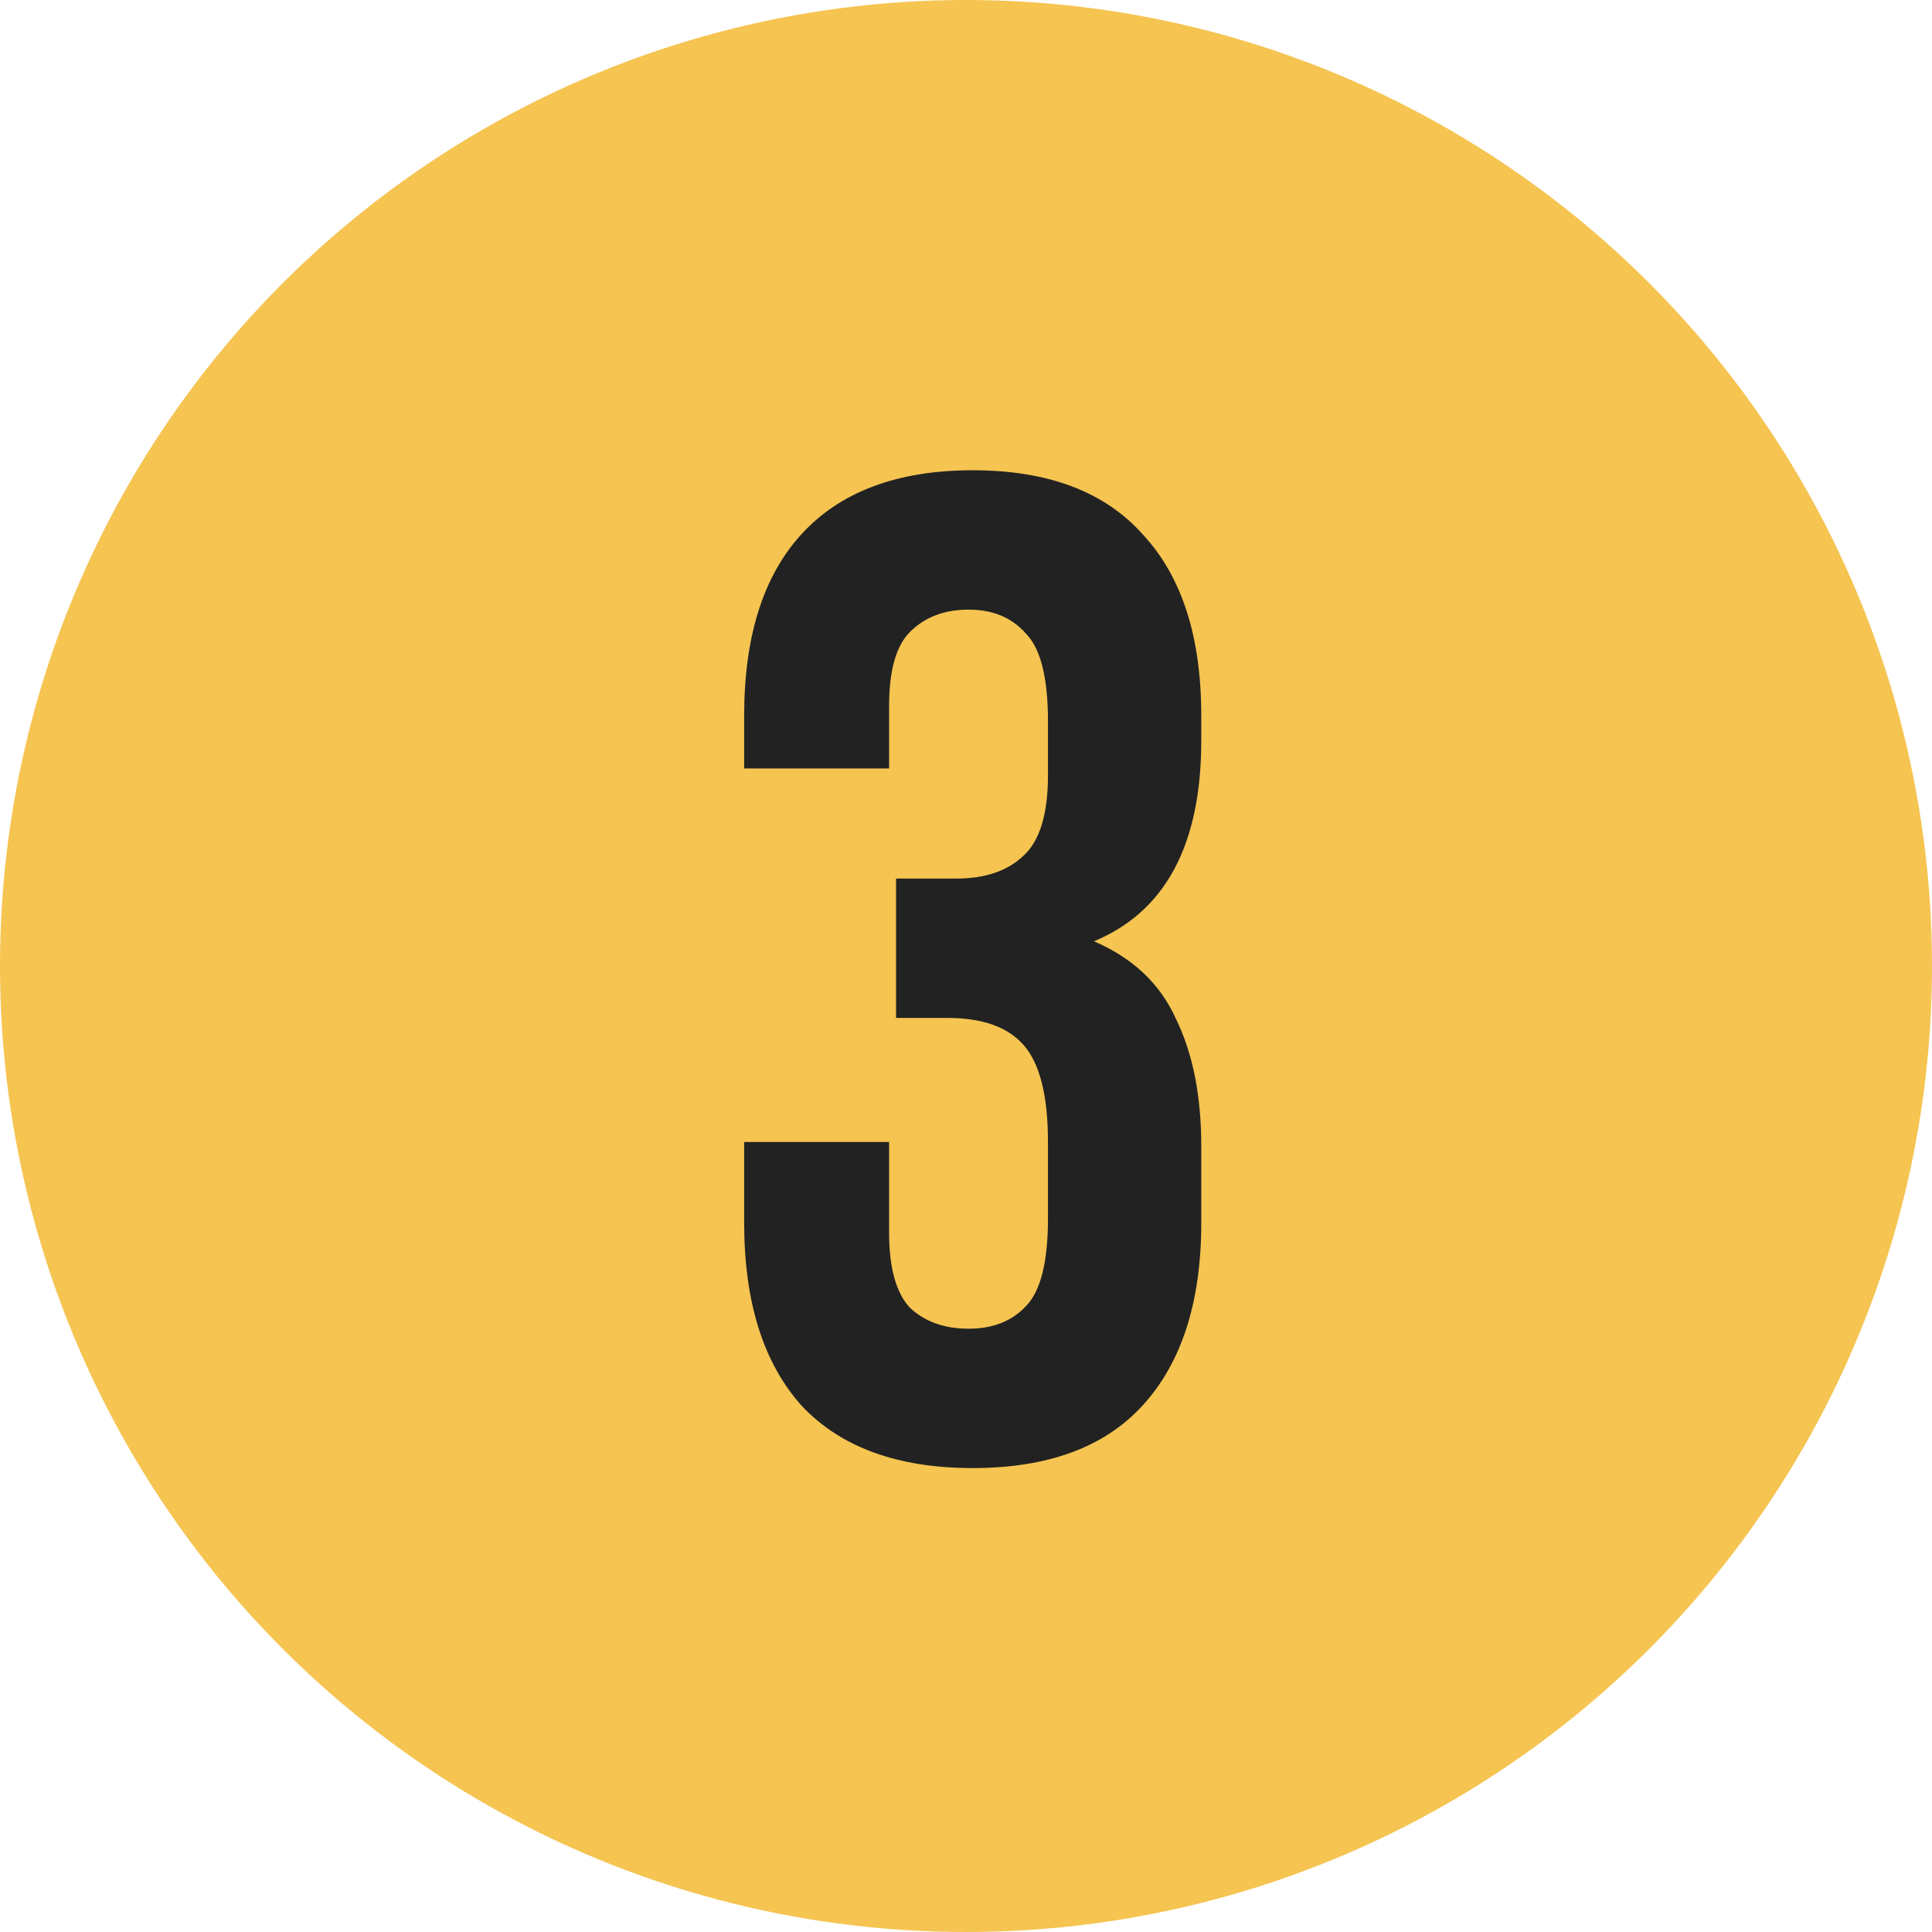
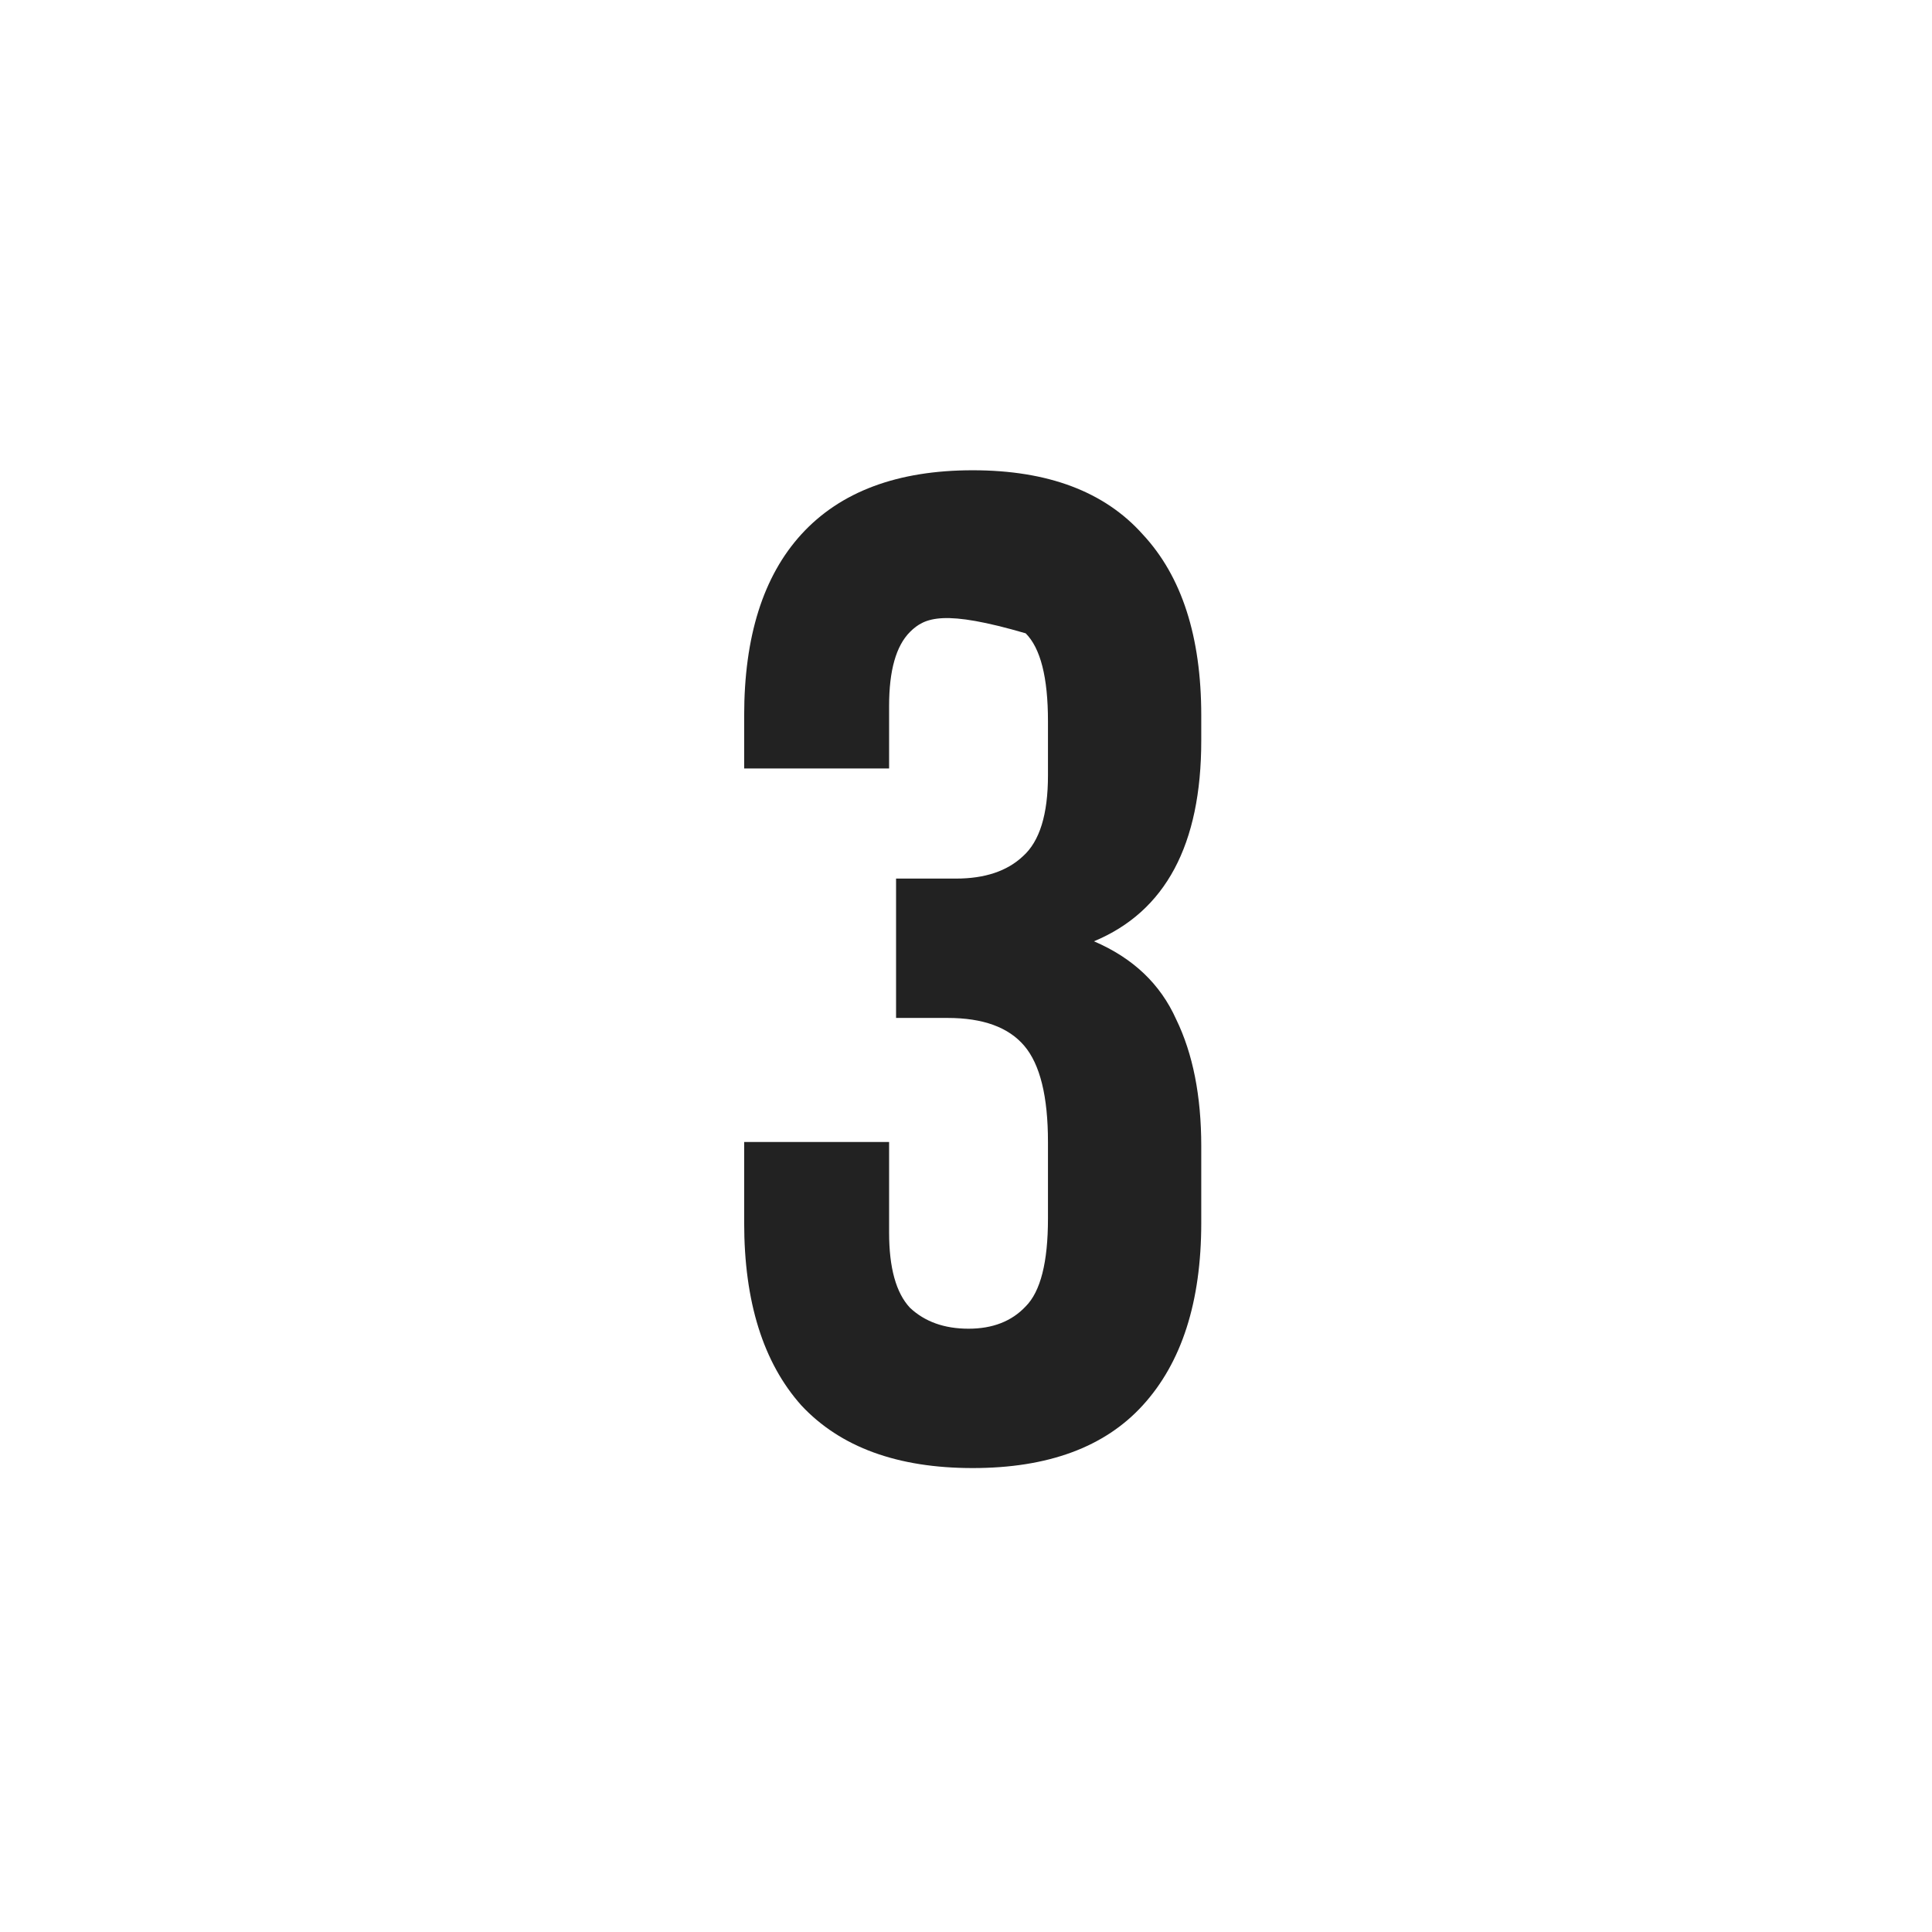
<svg xmlns="http://www.w3.org/2000/svg" width="61" height="61" viewBox="0 0 61 61" fill="none">
-   <circle cx="30.5" cy="30.5" r="30.5" fill="#F5C451" />
-   <path d="M33.088 22.768C33.088 21.389 32.853 20.465 32.384 19.996C31.944 19.497 31.343 19.248 30.58 19.248C29.817 19.248 29.201 19.483 28.732 19.952C28.292 20.392 28.072 21.169 28.072 22.284V24.264H23.496V22.592C23.496 20.099 24.097 18.192 25.3 16.872C26.532 15.523 28.336 14.848 30.712 14.848C33.088 14.848 34.877 15.523 36.08 16.872C37.312 18.192 37.928 20.099 37.928 22.592V23.384C37.928 26.669 36.799 28.781 34.54 29.72C35.772 30.248 36.637 31.069 37.136 32.184C37.664 33.269 37.928 34.604 37.928 36.188V38.608C37.928 41.101 37.312 43.023 36.08 44.372C34.877 45.692 33.088 46.352 30.712 46.352C28.336 46.352 26.532 45.692 25.3 44.372C24.097 43.023 23.496 41.101 23.496 38.608V36.056H28.072V38.916C28.072 40.031 28.292 40.823 28.732 41.292C29.201 41.732 29.817 41.952 30.58 41.952C31.343 41.952 31.944 41.717 32.384 41.248C32.853 40.779 33.088 39.855 33.088 38.476V36.056C33.088 34.619 32.839 33.607 32.34 33.02C31.841 32.433 31.035 32.14 29.92 32.14H28.292V27.74H30.184C31.093 27.74 31.797 27.505 32.296 27.036C32.824 26.567 33.088 25.716 33.088 24.484V22.768Z" fill="#222222" />
+   <path d="M33.088 22.768C33.088 21.389 32.853 20.465 32.384 19.996C29.817 19.248 29.201 19.483 28.732 19.952C28.292 20.392 28.072 21.169 28.072 22.284V24.264H23.496V22.592C23.496 20.099 24.097 18.192 25.3 16.872C26.532 15.523 28.336 14.848 30.712 14.848C33.088 14.848 34.877 15.523 36.08 16.872C37.312 18.192 37.928 20.099 37.928 22.592V23.384C37.928 26.669 36.799 28.781 34.54 29.72C35.772 30.248 36.637 31.069 37.136 32.184C37.664 33.269 37.928 34.604 37.928 36.188V38.608C37.928 41.101 37.312 43.023 36.08 44.372C34.877 45.692 33.088 46.352 30.712 46.352C28.336 46.352 26.532 45.692 25.3 44.372C24.097 43.023 23.496 41.101 23.496 38.608V36.056H28.072V38.916C28.072 40.031 28.292 40.823 28.732 41.292C29.201 41.732 29.817 41.952 30.58 41.952C31.343 41.952 31.944 41.717 32.384 41.248C32.853 40.779 33.088 39.855 33.088 38.476V36.056C33.088 34.619 32.839 33.607 32.34 33.02C31.841 32.433 31.035 32.14 29.92 32.14H28.292V27.74H30.184C31.093 27.74 31.797 27.505 32.296 27.036C32.824 26.567 33.088 25.716 33.088 24.484V22.768Z" fill="#222222" />
</svg>